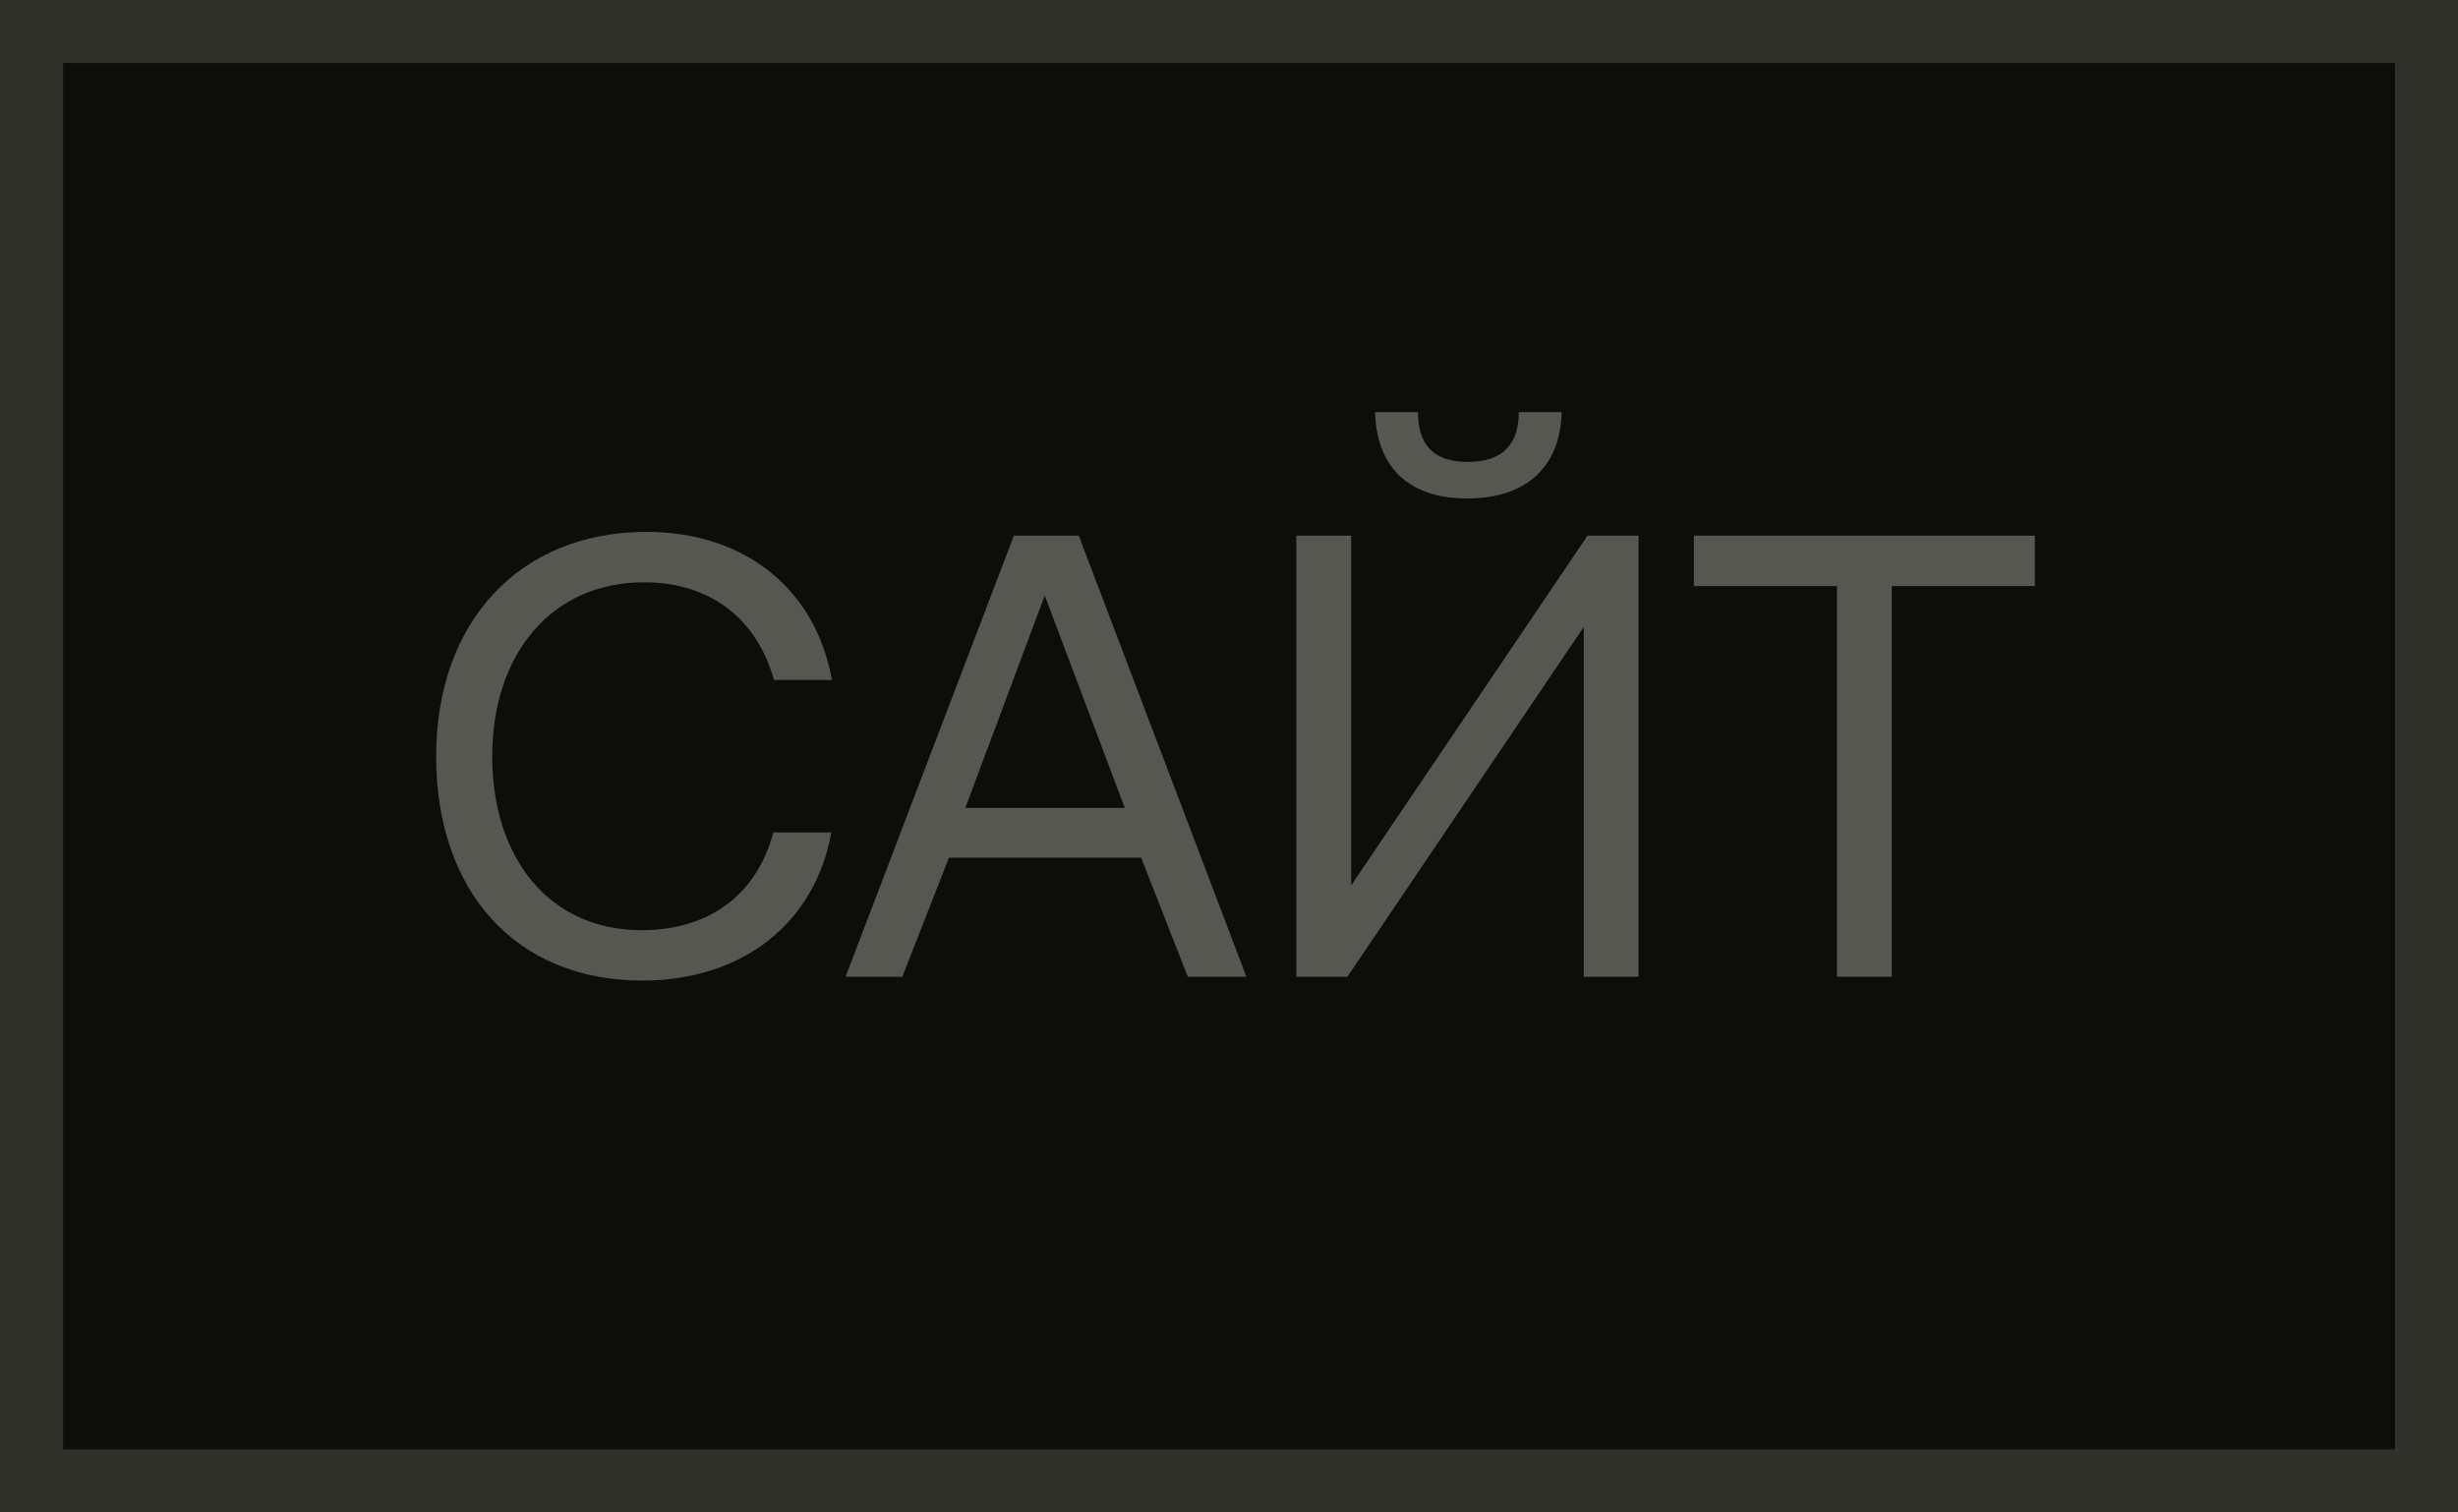
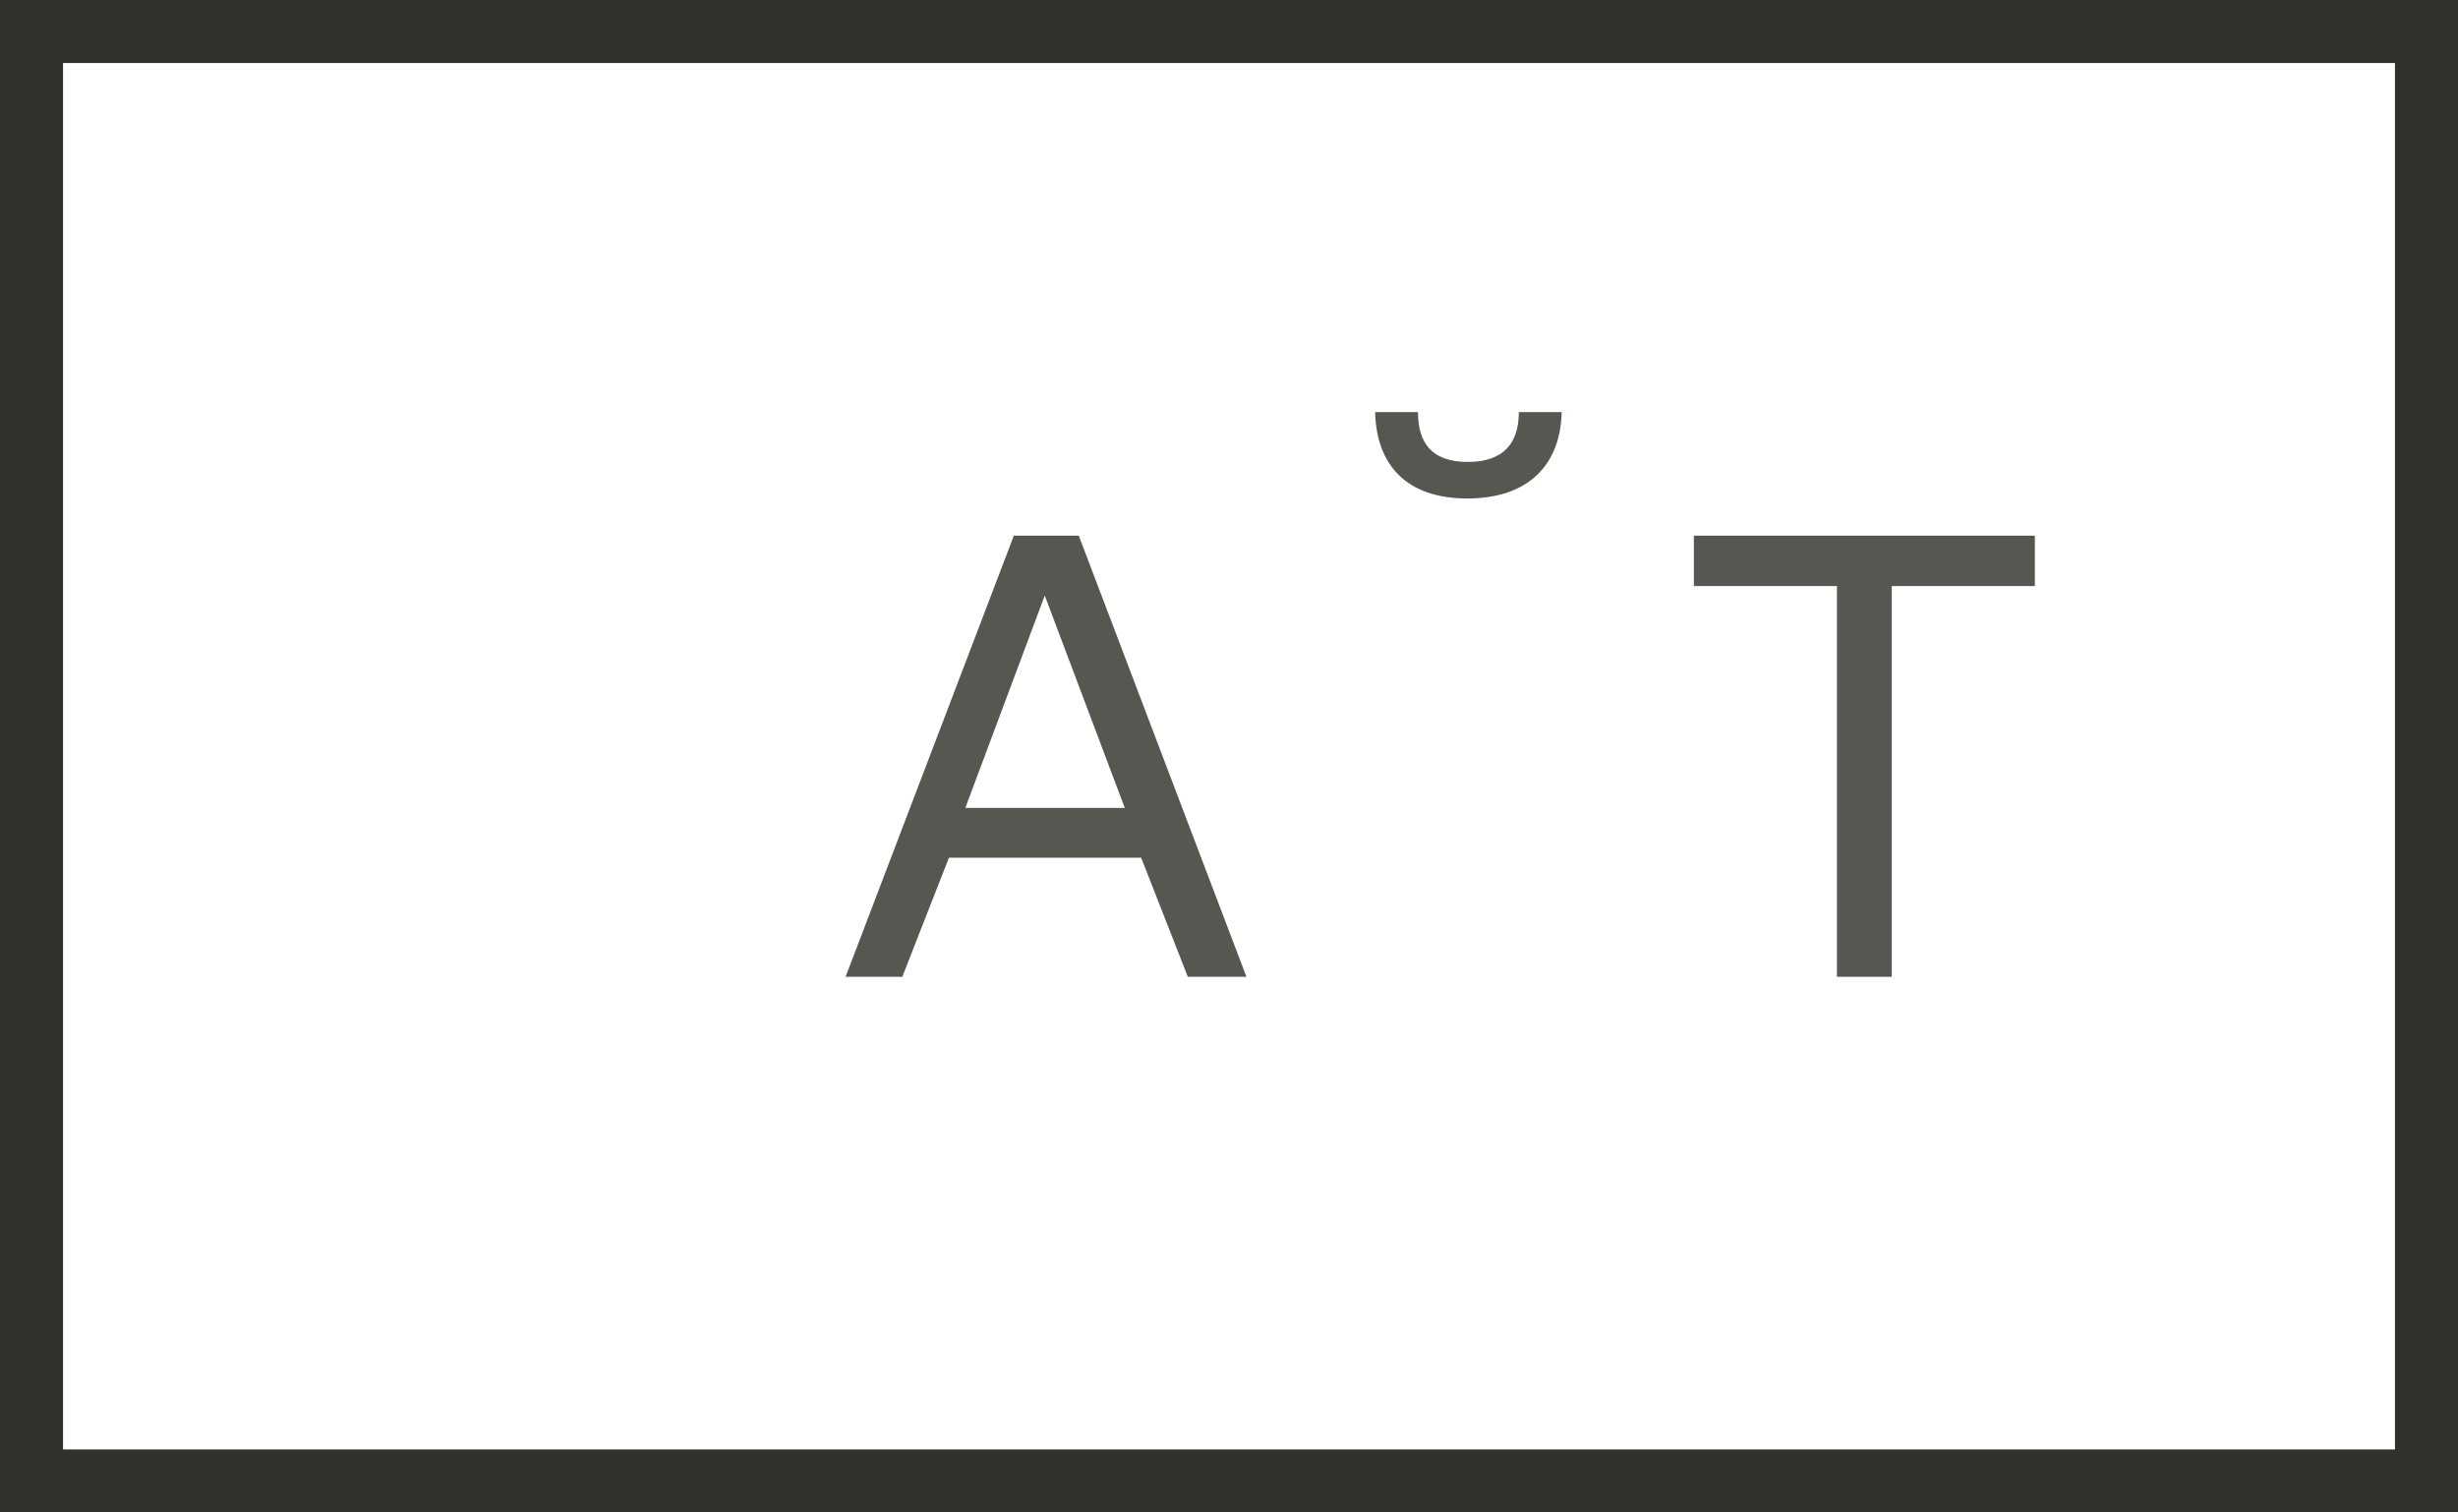
<svg xmlns="http://www.w3.org/2000/svg" width="78" height="48" viewBox="0 0 78 48" fill="none">
  <g clip-path="url(#clip0_2716_84)">
-     <path d="M1 1H77V47H1V1Z" fill="#0D0D0A" />
+     <path d="M1 1V47H1V1Z" fill="#0D0D0A" />
    <path fill-rule="evenodd" clip-rule="evenodd" d="M0 0H78V48H0V0ZM2 2V46H76V2H2Z" fill="#30312B" />
    <path d="M43.637 13.08C43.677 14.76 44.637 15.82 46.557 15.82C48.497 15.82 49.517 14.76 49.557 13.08H48.197C48.197 14.06 47.717 14.66 46.577 14.66C45.437 14.66 44.997 14.06 44.997 13.08H43.637Z" fill="#565750" />
-     <path d="M41.137 31H42.757L50.257 19.9V31H51.997V17H50.377L42.877 28.1V17H41.137V31Z" fill="#565750" />
    <path d="M53.752 17V18.6H58.292V31H60.032V18.6H64.572V17H53.752Z" fill="#565750" />
    <path fill-rule="evenodd" clip-rule="evenodd" d="M28.633 31H26.833L32.173 17H34.233L39.553 31H37.693L36.213 27.22H30.113L28.633 31ZM33.153 18.9L30.633 25.64H35.693L33.153 18.9Z" fill="#565750" />
-     <path d="M13.84 24C13.84 28.28 16.36 31.12 20.38 31.12C23.54 31.12 25.86 29.32 26.38 26.42H24.54C24.02 28.38 22.52 29.52 20.36 29.52C17.42 29.52 15.62 27.22 15.62 24C15.62 20.76 17.5 18.48 20.44 18.48C22.54 18.48 24.02 19.64 24.56 21.58H26.4C25.88 18.68 23.62 16.88 20.52 16.88C16.46 16.88 13.84 19.76 13.84 24Z" fill="#565750" />
  </g>
  <defs>
    <clipPath id="clip0_2716_84">
      <rect width="78" height="48" fill="white" />
    </clipPath>
  </defs>
</svg>